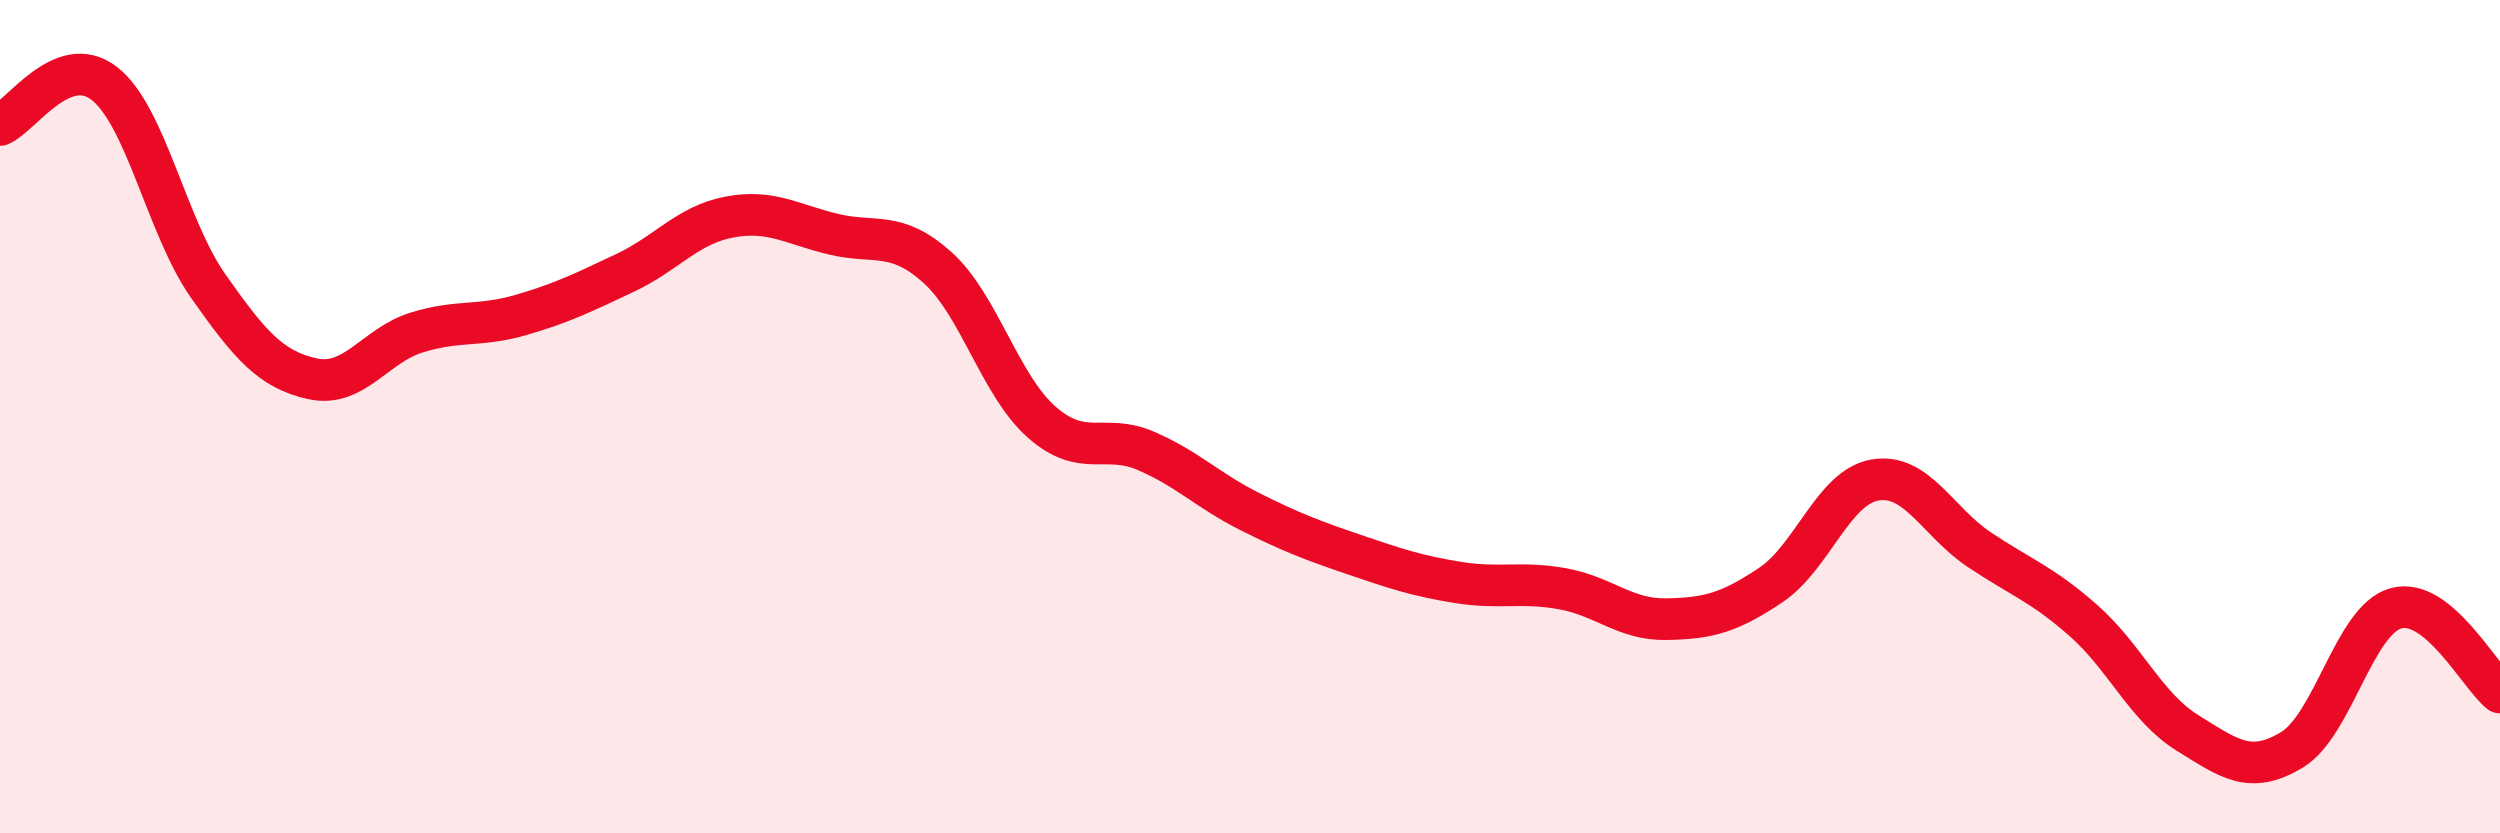
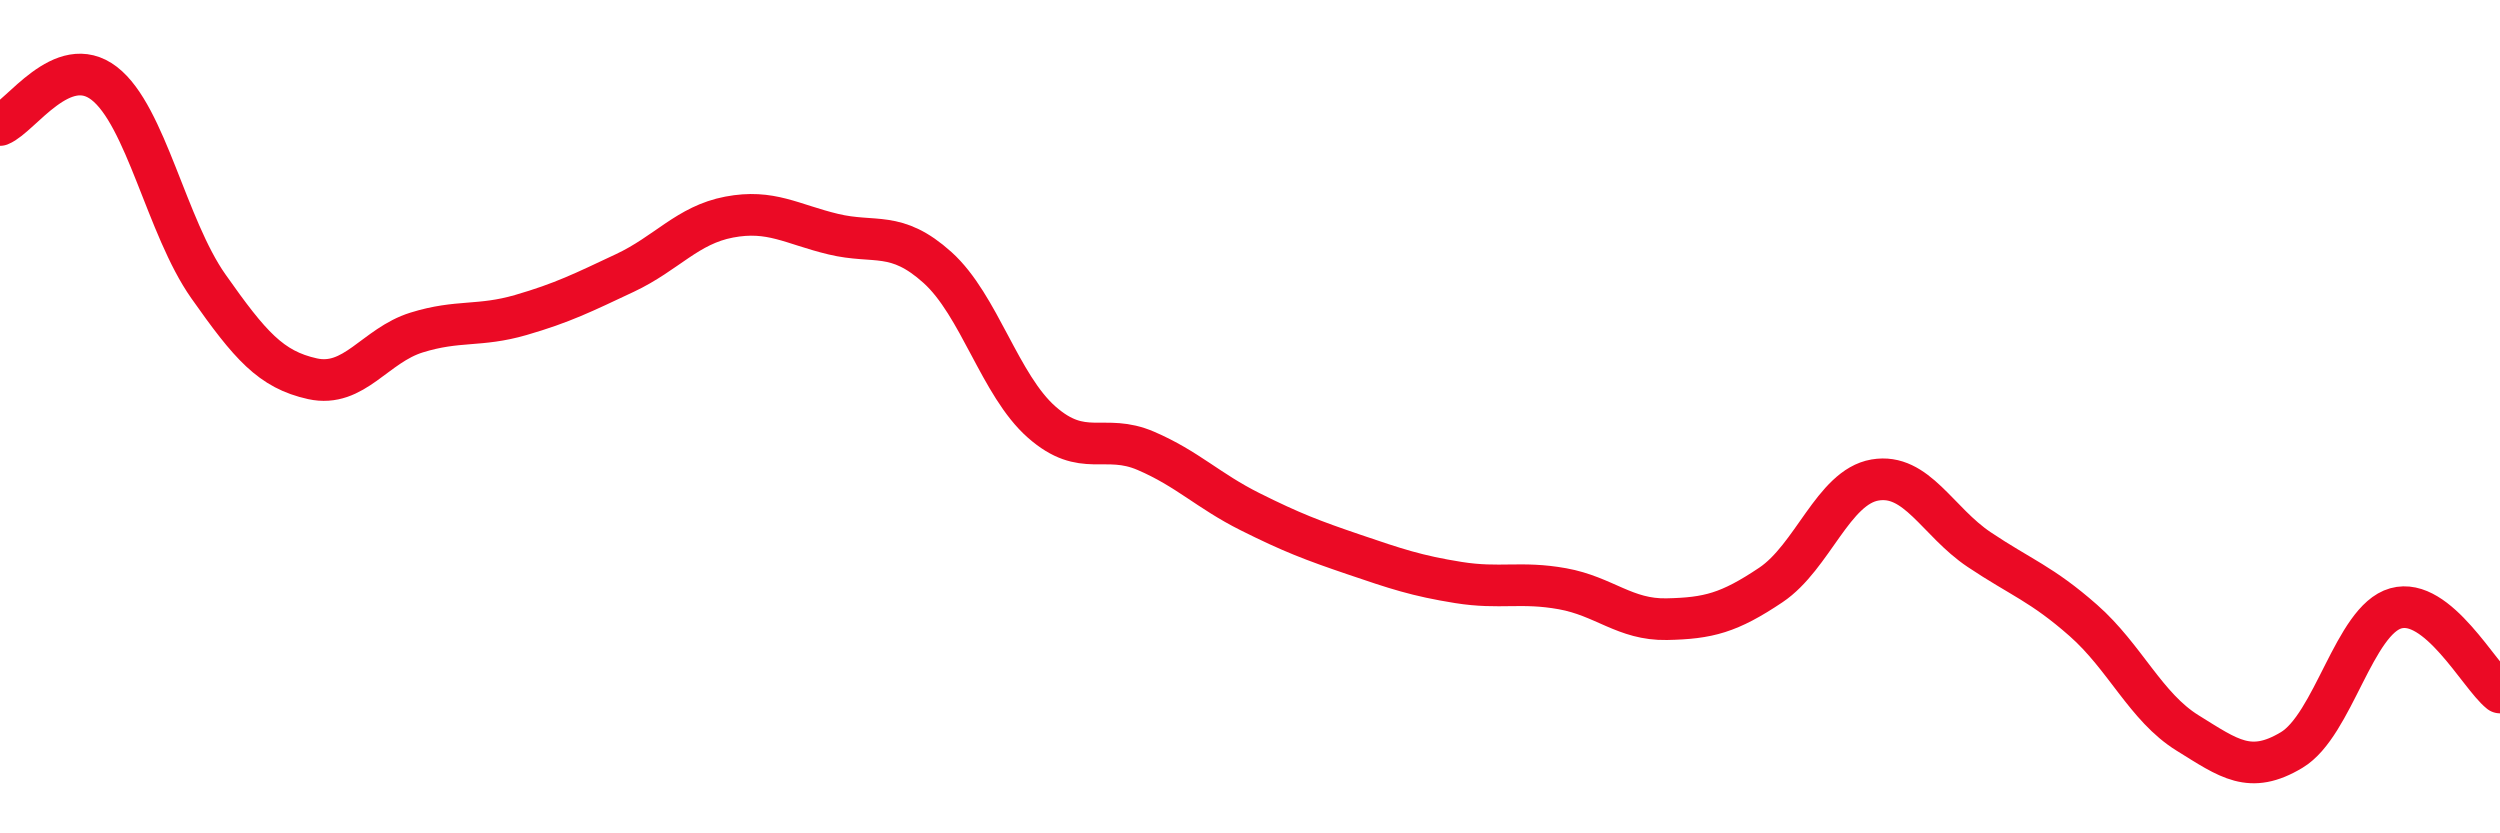
<svg xmlns="http://www.w3.org/2000/svg" width="60" height="20" viewBox="0 0 60 20">
-   <path d="M 0,3 C 0.5,2.8 1.5,1.23 2.5,2 C 3.5,2.77 4,5.45 5,6.87 C 6,8.29 6.5,8.87 7.5,9.09 C 8.5,9.31 9,8.29 10,7.98 C 11,7.67 11.5,7.85 12.5,7.56 C 13.5,7.27 14,7.02 15,6.55 C 16,6.08 16.5,5.4 17.5,5.21 C 18.5,5.02 19,5.38 20,5.62 C 21,5.86 21.5,5.52 22.5,6.42 C 23.5,7.32 24,9.25 25,10.13 C 26,11.01 26.5,10.39 27.5,10.82 C 28.5,11.25 29,11.78 30,12.28 C 31,12.78 31.5,12.97 32.5,13.31 C 33.5,13.65 34,13.82 35,13.98 C 36,14.14 36.5,13.95 37.5,14.13 C 38.5,14.31 39,14.88 40,14.86 C 41,14.84 41.5,14.71 42.5,14.04 C 43.5,13.37 44,11.69 45,11.52 C 46,11.35 46.5,12.52 47.5,13.19 C 48.5,13.86 49,14.01 50,14.89 C 51,15.77 51.5,16.97 52.5,17.59 C 53.5,18.21 54,18.6 55,18 C 56,17.4 56.5,14.88 57.5,14.6 C 58.5,14.32 59.5,16.22 60,16.62L60 20L0 20Z" fill="#EB0A25" opacity="0.1" stroke-linecap="round" stroke-linejoin="round" />
  <path d="M 0,3 C 0.5,2.8 1.5,1.23 2.5,2 C 3.5,2.77 4,5.45 5,6.87 C 6,8.29 6.5,8.87 7.5,9.09 C 8.5,9.31 9,8.29 10,7.98 C 11,7.67 11.5,7.85 12.5,7.56 C 13.5,7.27 14,7.02 15,6.55 C 16,6.08 16.5,5.4 17.5,5.21 C 18.5,5.02 19,5.38 20,5.62 C 21,5.86 21.5,5.52 22.5,6.42 C 23.5,7.32 24,9.25 25,10.13 C 26,11.01 26.5,10.39 27.5,10.82 C 28.5,11.25 29,11.78 30,12.28 C 31,12.78 31.5,12.97 32.5,13.31 C 33.5,13.65 34,13.82 35,13.98 C 36,14.14 36.5,13.95 37.5,14.13 C 38.5,14.31 39,14.88 40,14.86 C 41,14.84 41.5,14.71 42.5,14.04 C 43.5,13.37 44,11.69 45,11.52 C 46,11.35 46.5,12.52 47.5,13.19 C 48.5,13.86 49,14.01 50,14.89 C 51,15.77 51.5,16.97 52.5,17.59 C 53.5,18.21 54,18.6 55,18 C 56,17.4 56.5,14.88 57.5,14.6 C 58.5,14.32 59.5,16.22 60,16.62" stroke="#EB0A25" stroke-width="1" fill="none" stroke-linecap="round" stroke-linejoin="round" />
</svg>